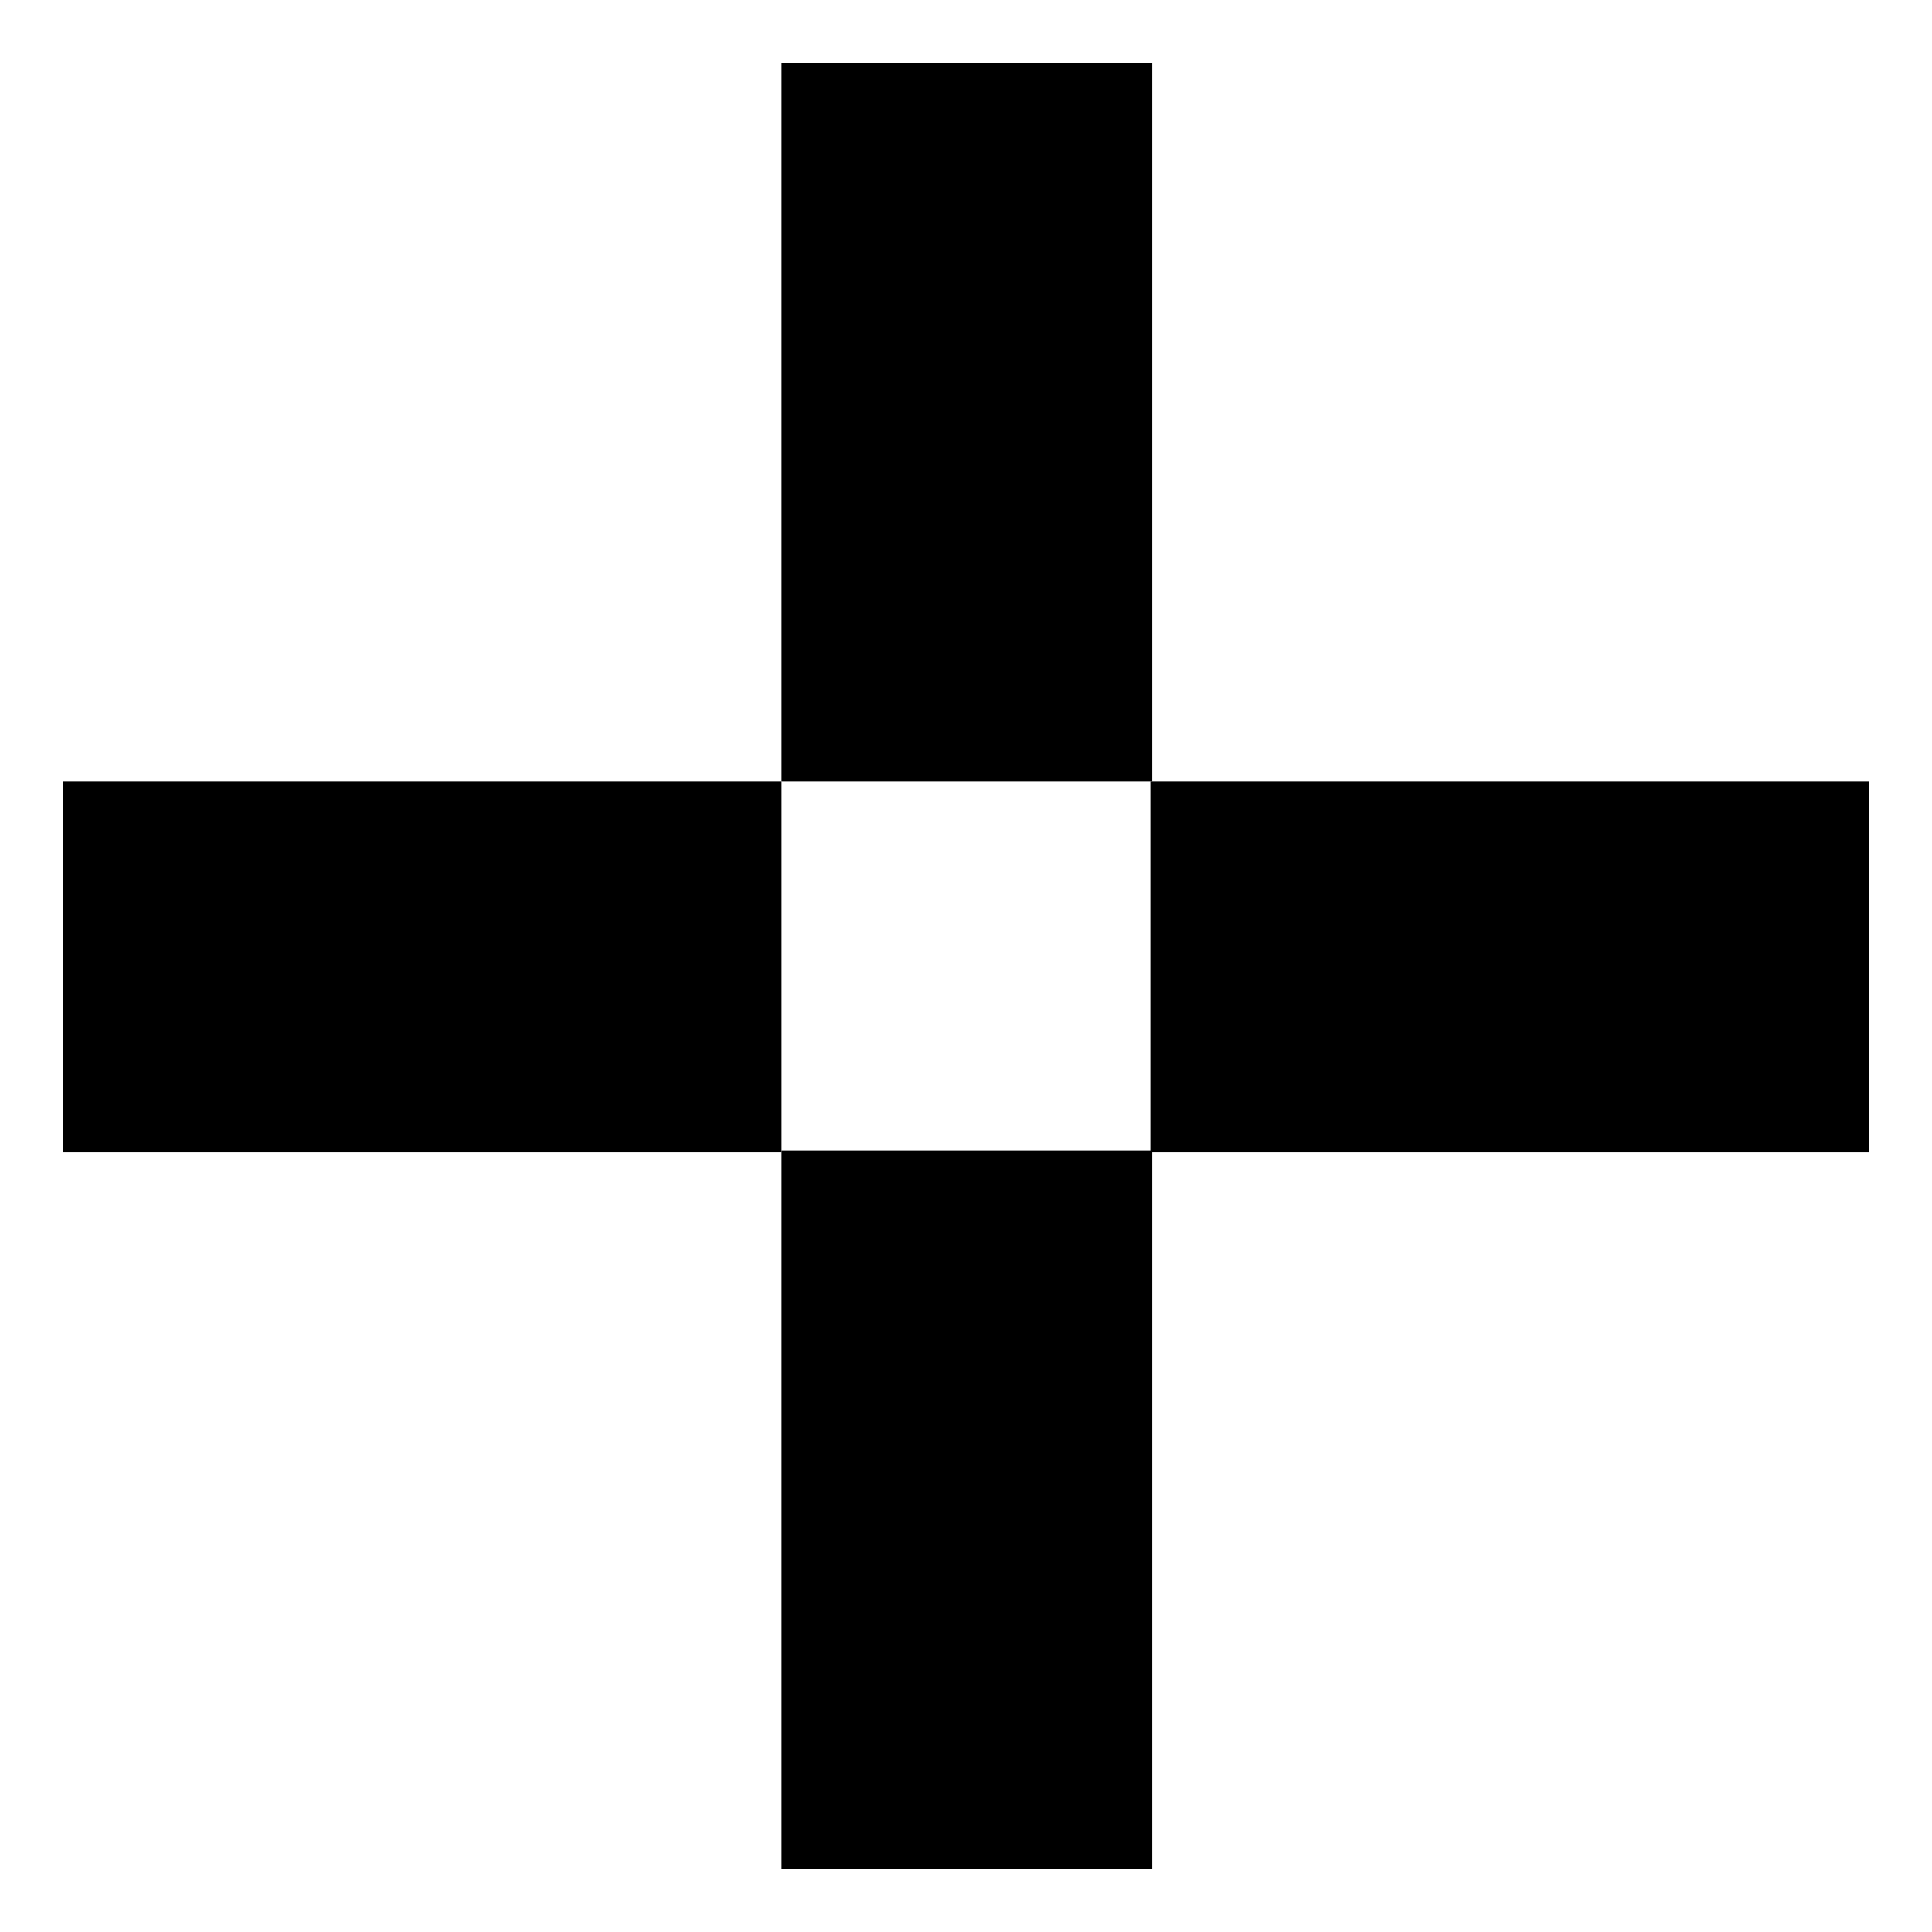
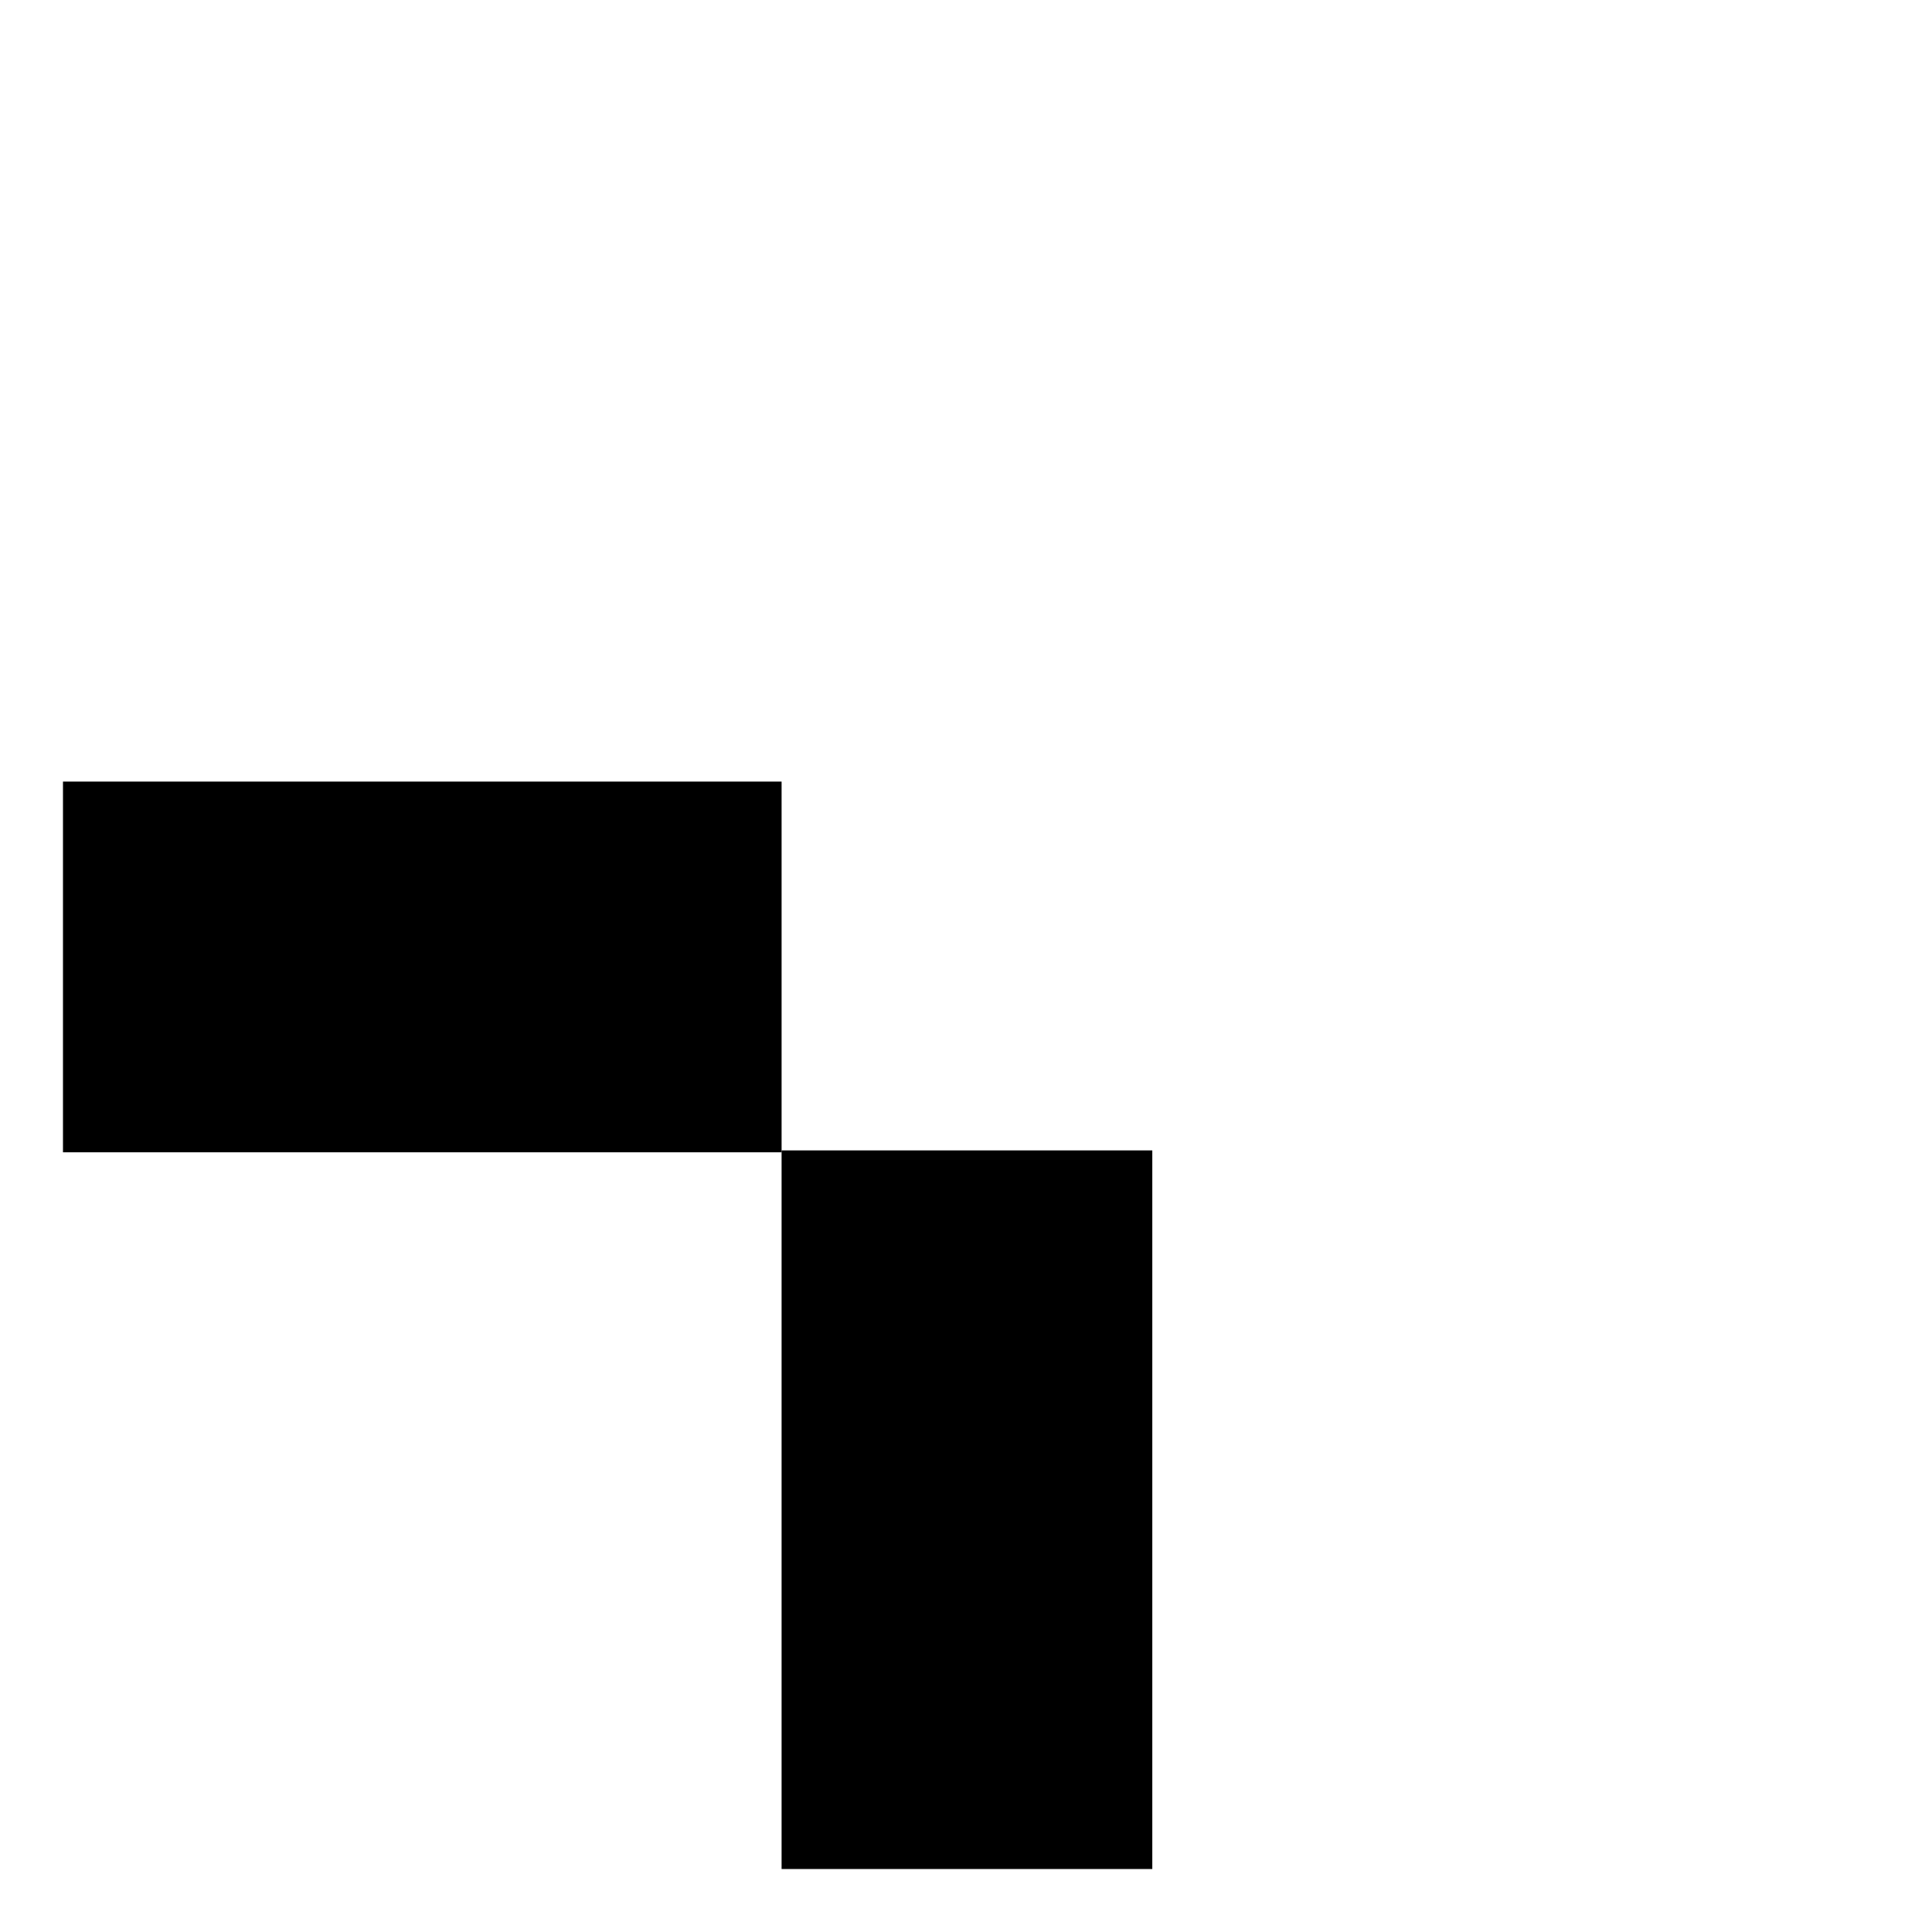
<svg xmlns="http://www.w3.org/2000/svg" fill="#000000" width="800px" height="800px" version="1.1" viewBox="144 144 512 512">
  <g>
-     <path d="m351.13 160.69h98.242v190.44h-98.242z" />
    <path d="m351.13 448.87h98.242v190.44h-98.242z" />
    <path d="m160.69 351.13h190.44v98.242h-190.44z" />
-     <path d="m448.87 351.13h190.44v98.242h-190.44z" />
  </g>
</svg>